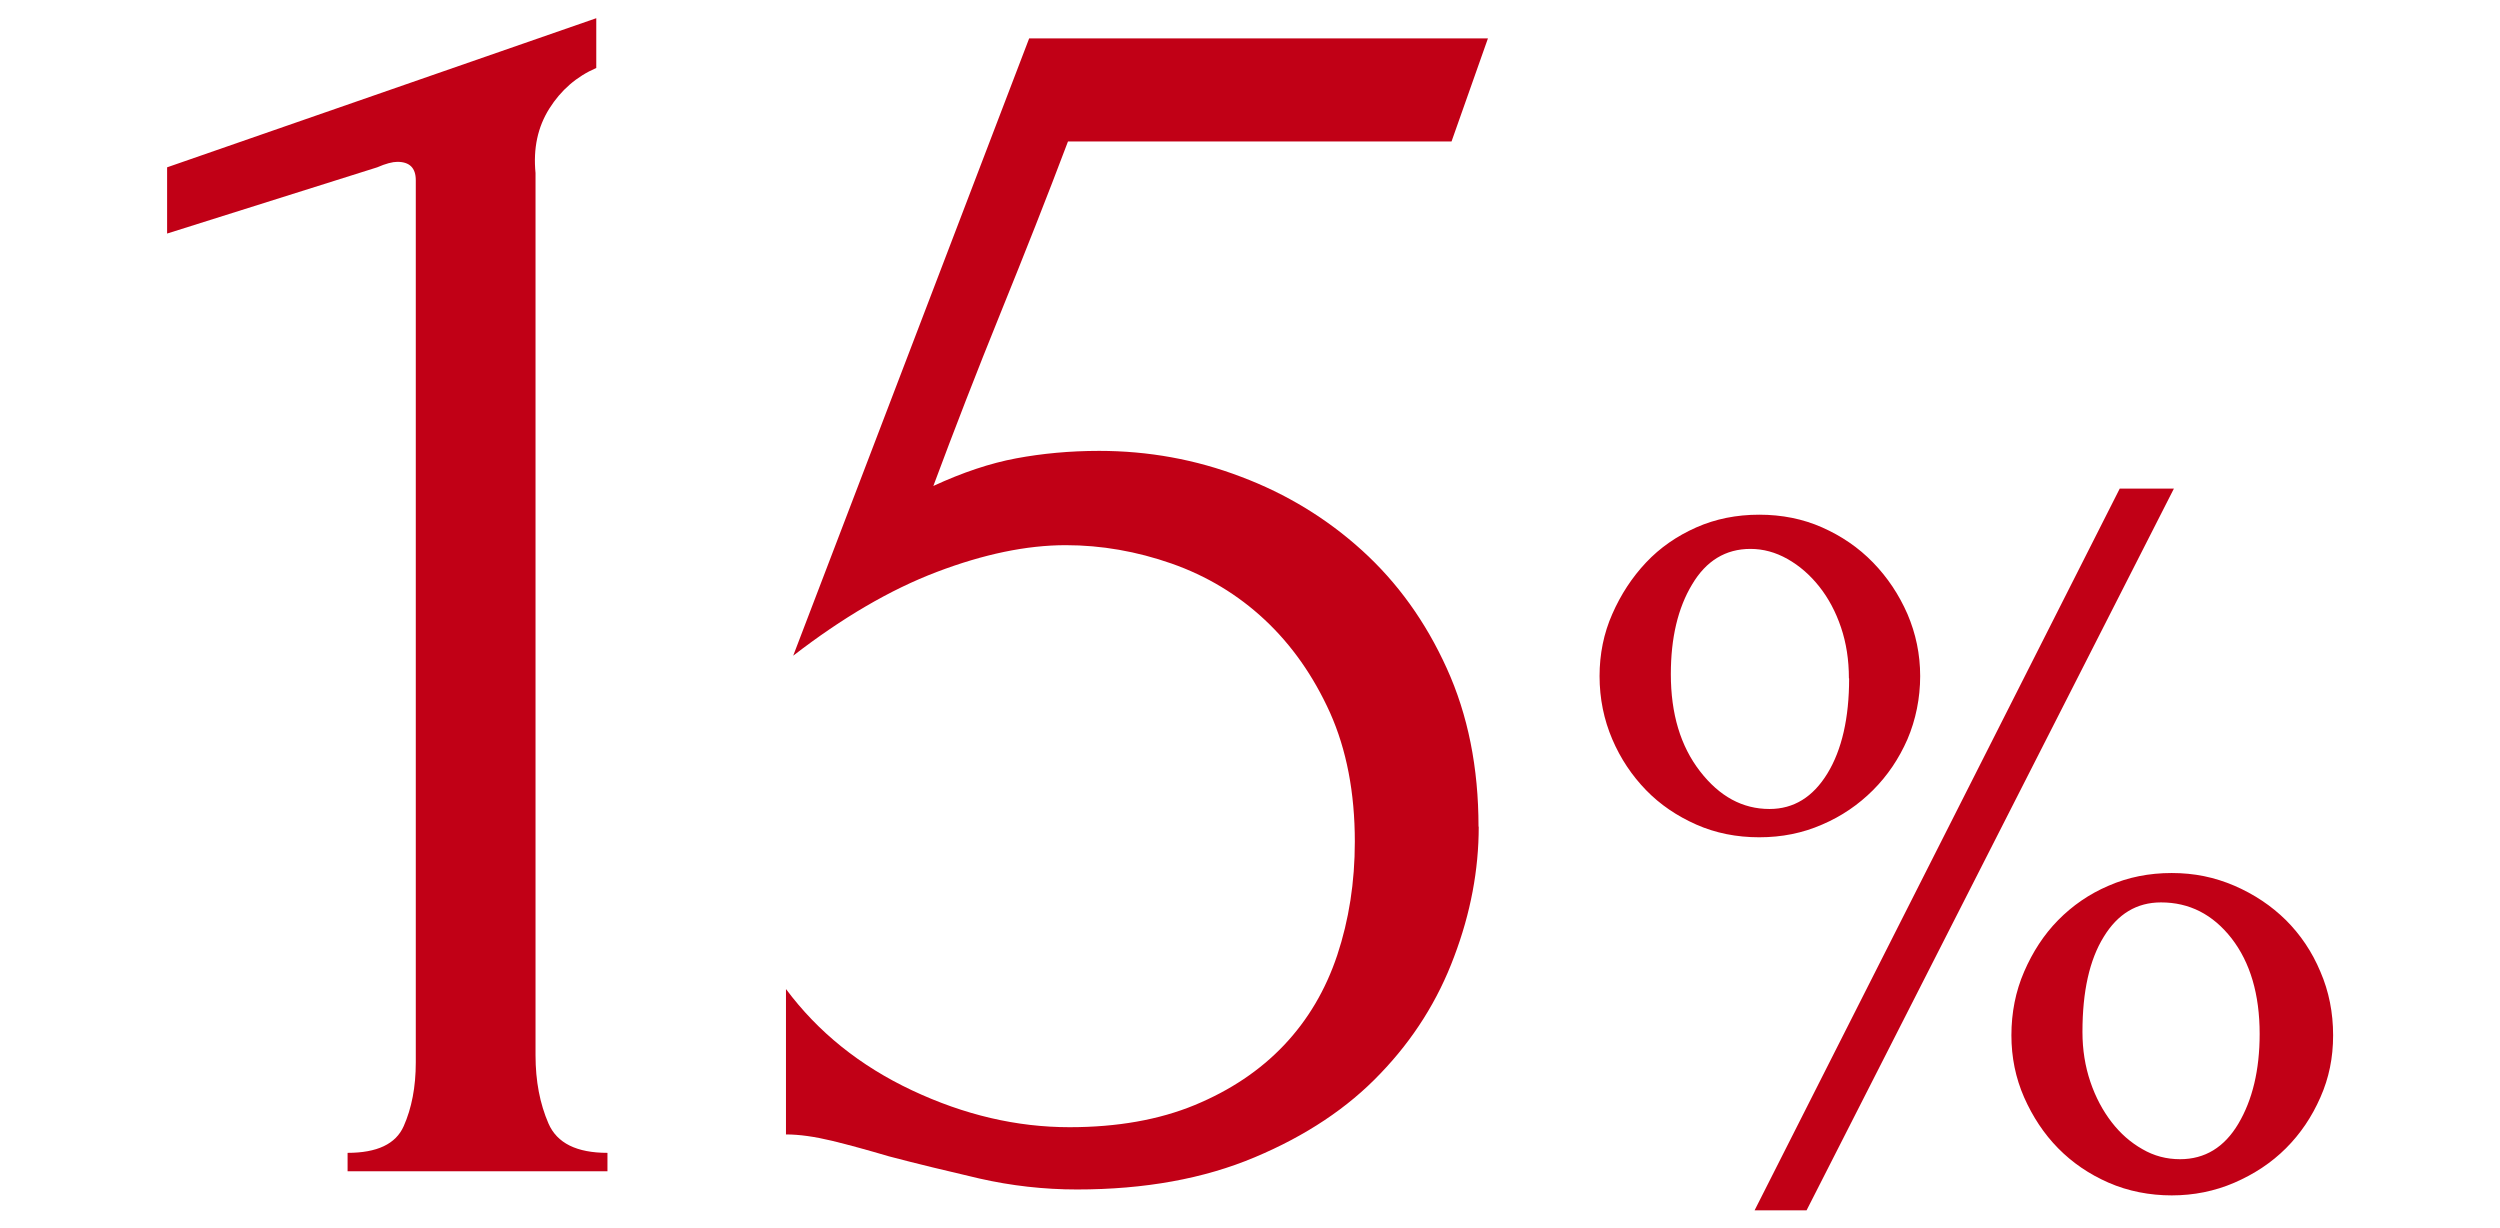
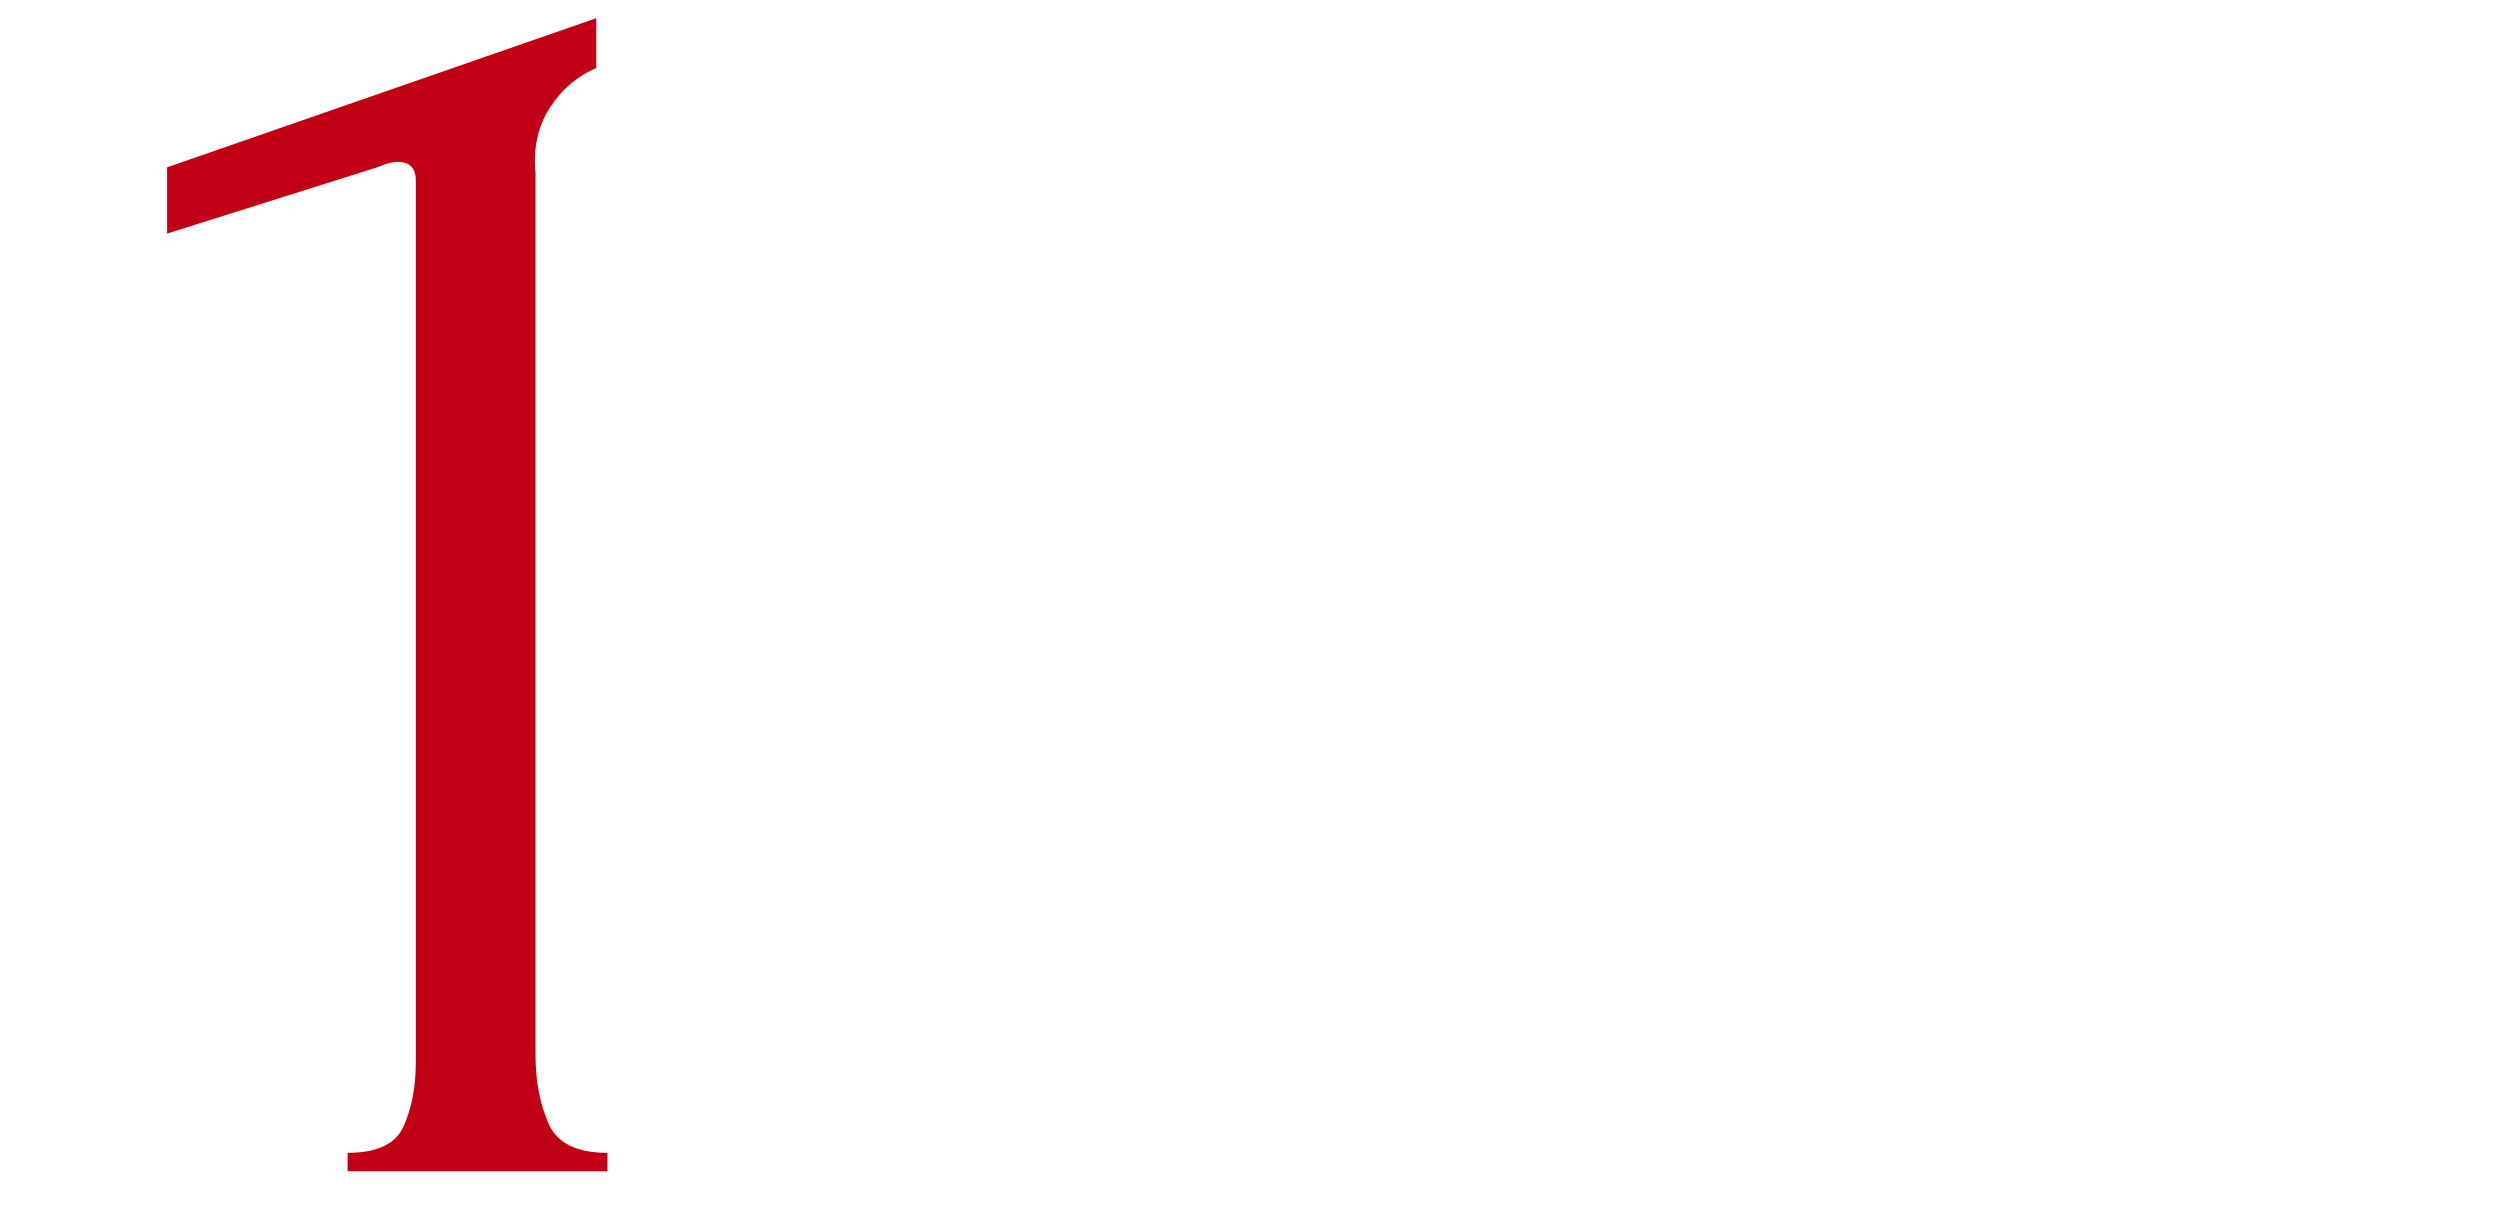
<svg xmlns="http://www.w3.org/2000/svg" id="Layer_1" data-name="Layer 1" viewBox="0 0 114 56">
  <defs>
    <style>
      .cls-1 {
        fill: #c10016;
      }
    </style>
  </defs>
  <path class="cls-1" d="M15.85,53.41v-.84c1.34,0,2.2-.4,2.56-1.22,.36-.81,.55-1.78,.55-2.9V8.22c0-.56-.28-.84-.84-.84-.22,0-.53,.08-.92,.25l-9.58,3.02v-3.02L27.19,.83V3.1c-.9,.39-1.61,1.01-2.14,1.85-.53,.84-.74,1.82-.63,2.94V48.12c0,1.18,.2,2.21,.59,3.11,.39,.9,1.29,1.34,2.69,1.34v.84H15.85Z" />
-   <path class="cls-1" d="M67.43,37.7c0,1.96-.37,3.94-1.12,5.92-.74,1.99-1.86,3.77-3.36,5.33-1.49,1.57-3.4,2.84-5.73,3.82-2.32,.98-5.03,1.47-8.11,1.47-1.51,0-3-.17-4.45-.5-1.46-.34-2.83-.67-4.12-1.01-.95-.28-1.82-.52-2.6-.71-.79-.19-1.49-.29-2.1-.29v-6.63c1.46,1.96,3.37,3.5,5.75,4.62,2.38,1.12,4.77,1.68,7.18,1.68,2.18,0,4.09-.34,5.71-1.01,1.62-.67,2.98-1.58,4.07-2.73,1.09-1.15,1.9-2.52,2.43-4.11,.53-1.6,.8-3.32,.8-5.17,0-2.24-.38-4.2-1.13-5.88-.76-1.68-1.75-3.09-2.98-4.24-1.23-1.15-2.65-2-4.24-2.56-1.6-.56-3.21-.84-4.83-.84-1.79,0-3.75,.41-5.88,1.22-2.13,.81-4.31,2.09-6.55,3.82L46.93,1.75h20.92l-1.66,4.7h-17.49c-.95,2.52-1.98,5.12-3.07,7.81-1.09,2.69-2.11,5.32-3.07,7.9,1.34-.62,2.6-1.04,3.78-1.26,1.18-.22,2.44-.34,3.78-.34,2.24,0,4.4,.39,6.47,1.18,2.07,.78,3.91,1.9,5.52,3.36,1.61,1.46,2.9,3.25,3.86,5.37,.97,2.13,1.45,4.54,1.45,7.22" />
-   <path class="cls-1" d="M72.94,30.83c0-1,.19-1.95,.58-2.83,.39-.89,.9-1.67,1.54-2.35,.64-.68,1.41-1.21,2.29-1.6,.88-.39,1.84-.58,2.87-.58s1.99,.19,2.87,.58c.88,.39,1.66,.92,2.32,1.6,.66,.68,1.18,1.46,1.57,2.35,.38,.89,.58,1.83,.58,2.83s-.2,1.99-.58,2.88c-.39,.89-.91,1.66-1.57,2.32-.66,.66-1.43,1.19-2.32,1.57-.89,.39-1.84,.58-2.87,.58s-1.99-.19-2.87-.58c-.88-.39-1.65-.91-2.29-1.57-.64-.66-1.16-1.43-1.54-2.32-.38-.89-.58-1.85-.58-2.88m11.37,.1c0-.84-.12-1.61-.36-2.32-.24-.71-.57-1.33-.99-1.86-.42-.53-.9-.95-1.45-1.26-.55-.31-1.11-.46-1.69-.46-1.13,0-2.02,.54-2.66,1.62-.65,1.08-.97,2.44-.97,4.09,0,1.81,.44,3.28,1.33,4.43,.89,1.15,1.94,1.72,3.17,1.72,1.1,0,1.98-.54,2.64-1.62,.66-1.08,.99-2.53,.99-4.33m-1.94,24.25h-2.37l16.65-32.91h2.47l-16.75,32.91Zm9.34-7.98c0-1.03,.19-2,.58-2.9,.39-.9,.9-1.69,1.55-2.35,.65-.66,1.41-1.19,2.3-1.57,.89-.39,1.85-.58,2.88-.58s1.95,.19,2.86,.58c.9,.39,1.68,.91,2.35,1.57,.66,.66,1.19,1.44,1.57,2.35,.39,.9,.58,1.87,.58,2.9s-.19,1.95-.58,2.83c-.39,.89-.91,1.66-1.57,2.32-.66,.66-1.45,1.18-2.35,1.57-.9,.39-1.86,.58-2.86,.58s-1.99-.19-2.88-.58c-.89-.39-1.65-.91-2.3-1.57-.65-.66-1.16-1.44-1.55-2.32-.39-.89-.58-1.83-.58-2.83m3.24-.15c0,.81,.12,1.56,.36,2.27,.24,.71,.57,1.32,.97,1.84,.4,.52,.87,.93,1.4,1.23,.53,.31,1.1,.46,1.72,.46,1.13,0,2.02-.54,2.66-1.62,.64-1.08,.97-2.44,.97-4.09,0-1.81-.43-3.26-1.28-4.36-.86-1.1-1.93-1.64-3.22-1.64-1.1,0-1.97,.52-2.61,1.57-.65,1.05-.97,2.49-.97,4.33" />
</svg>